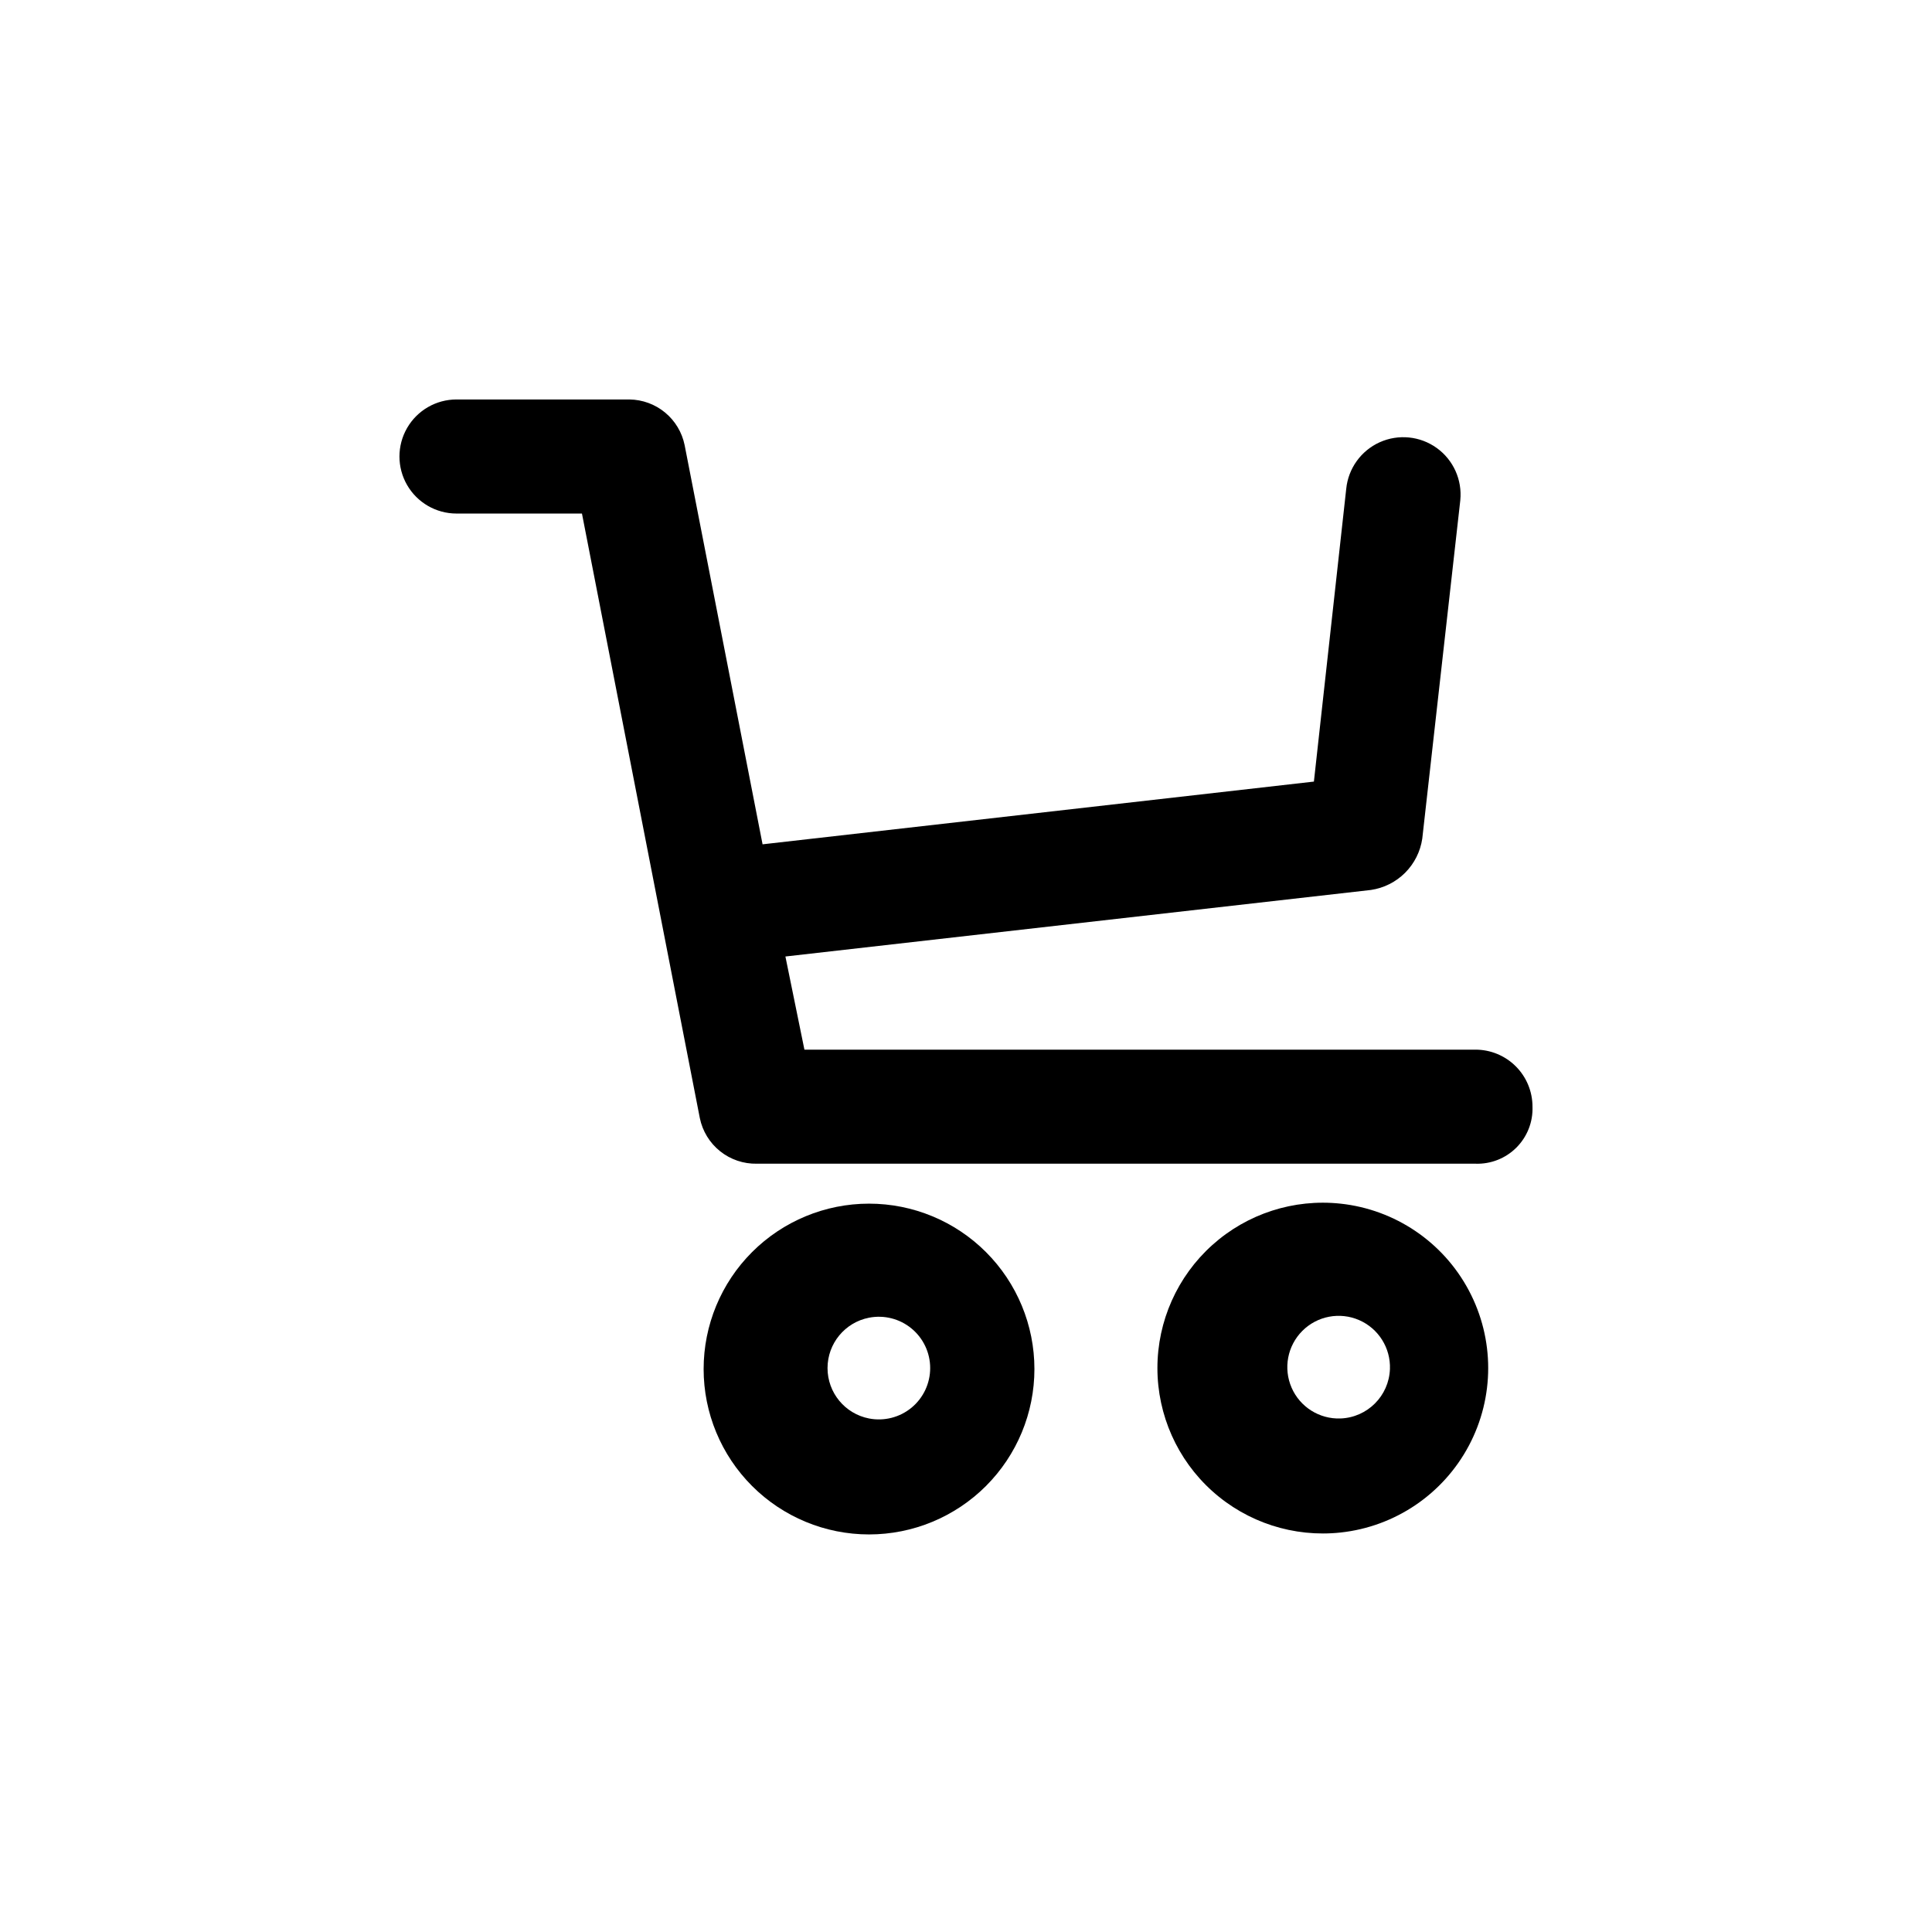
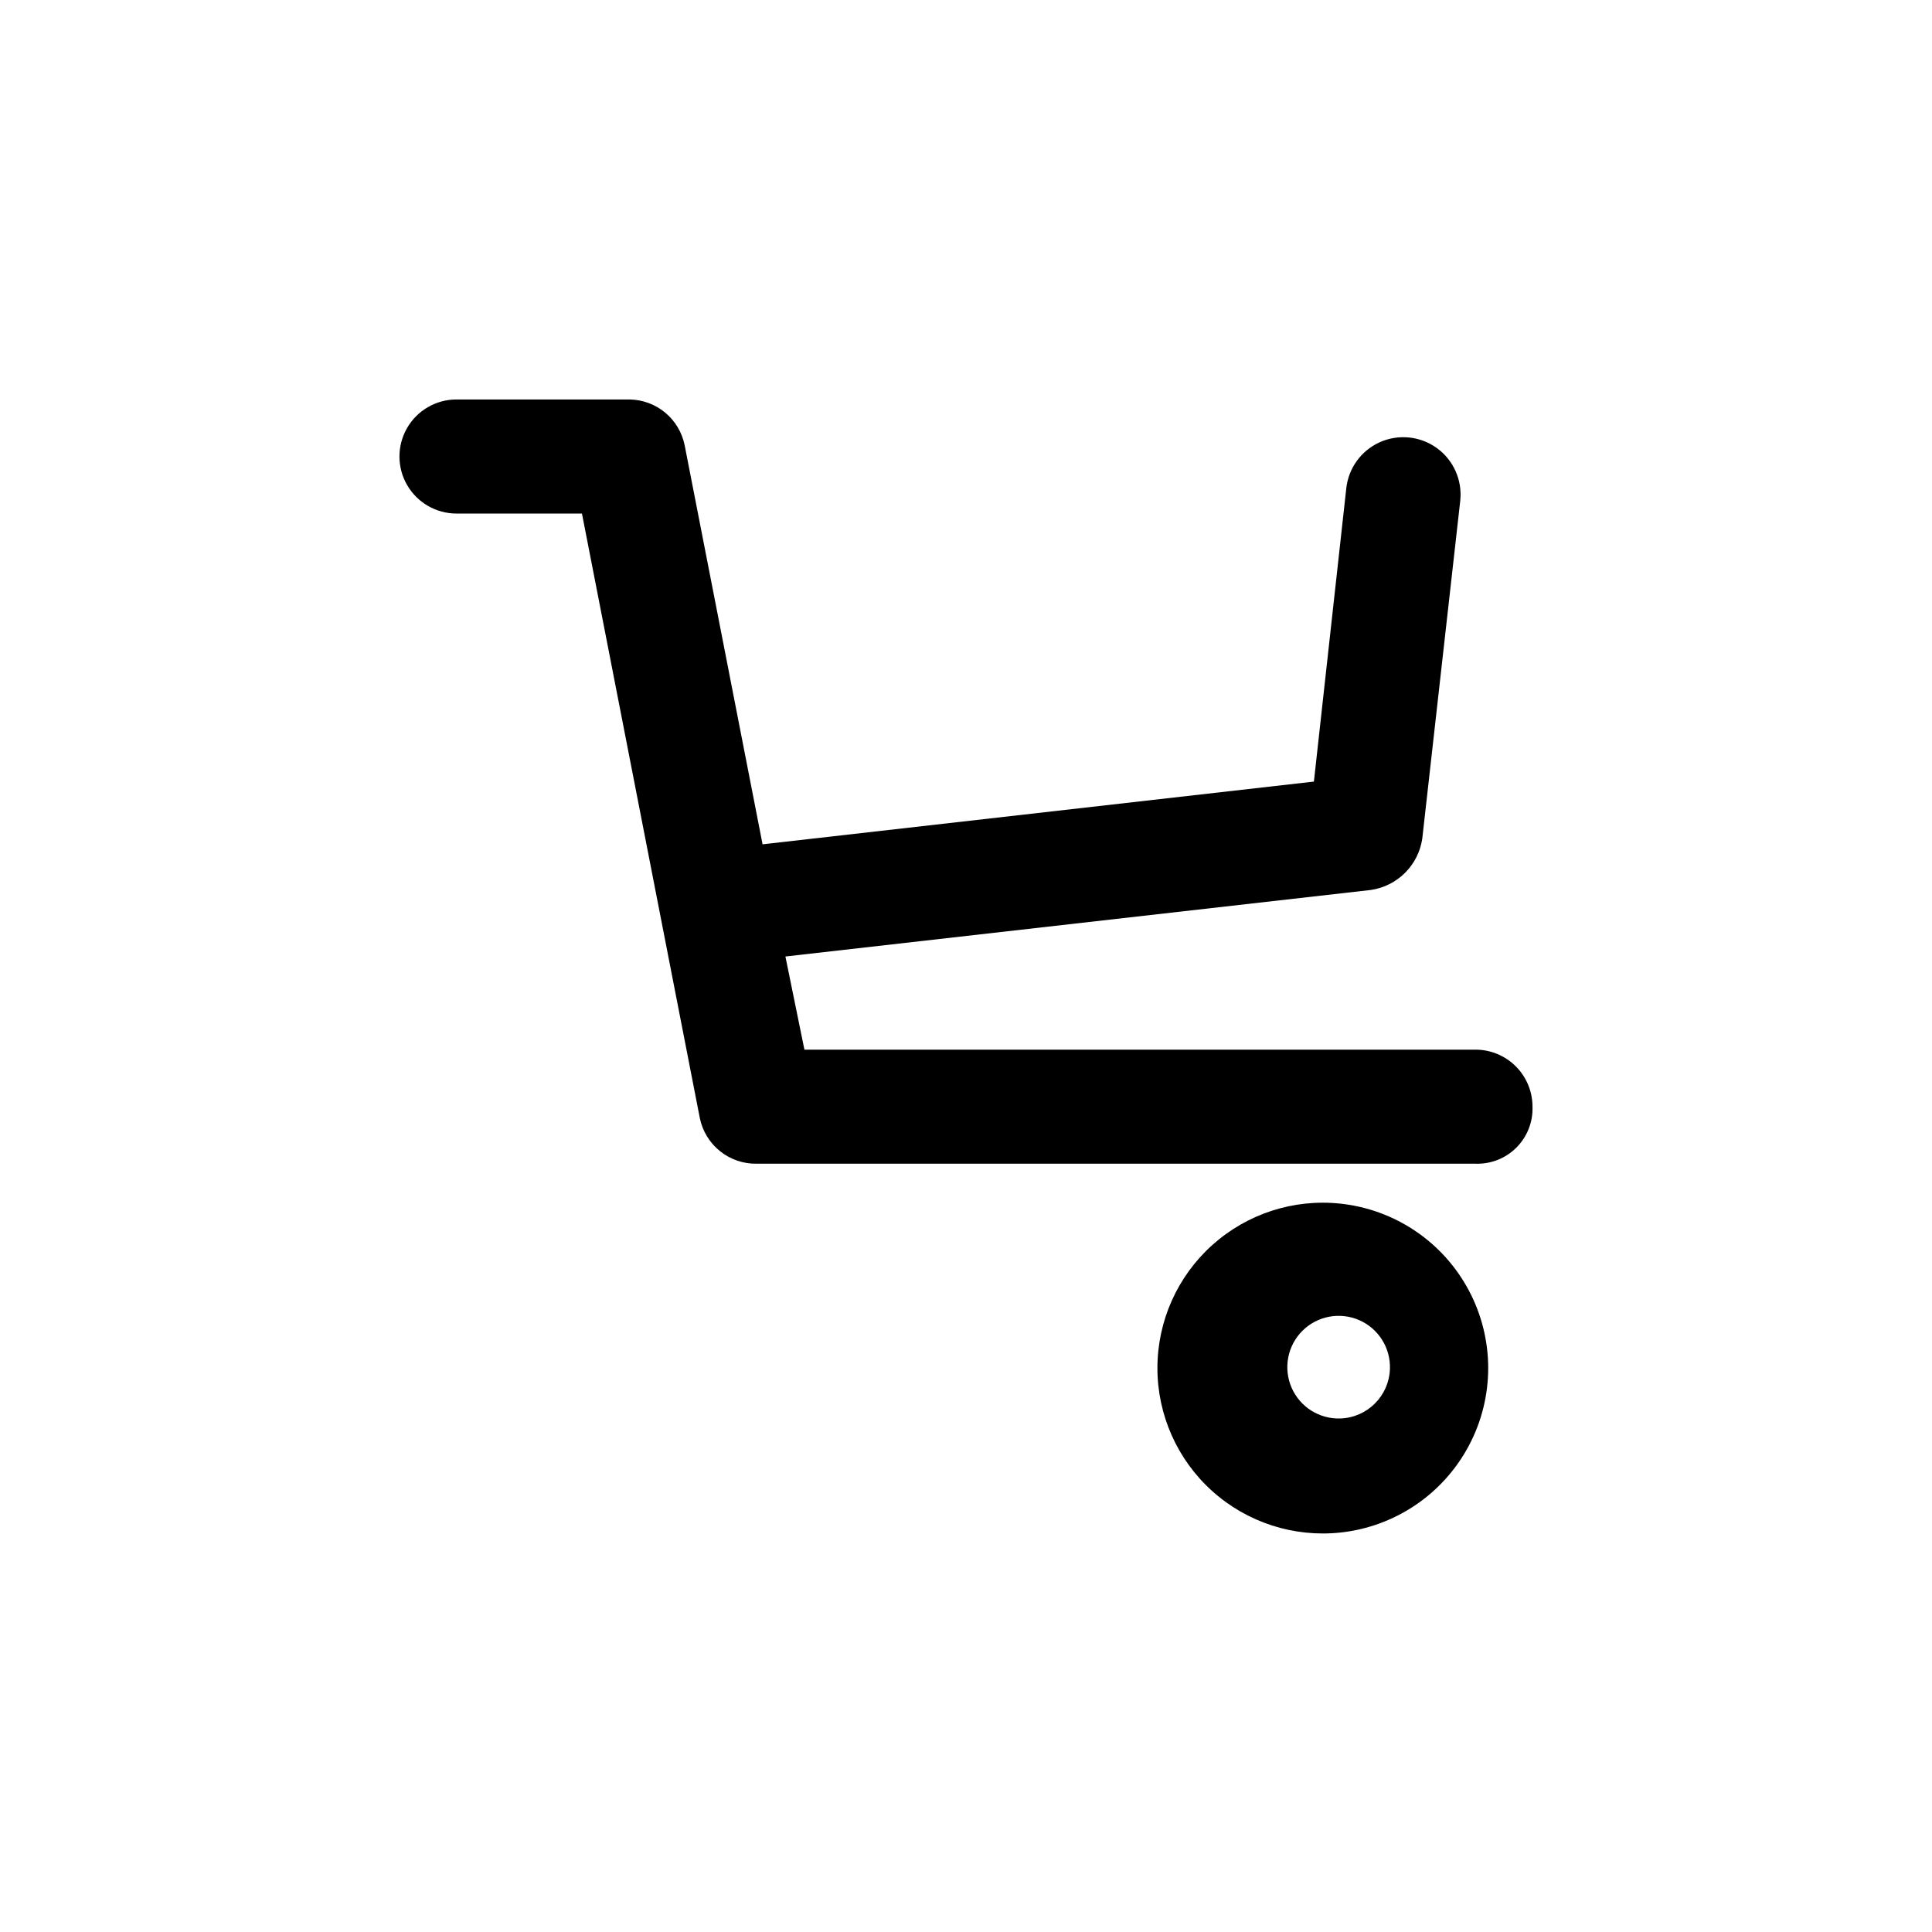
<svg xmlns="http://www.w3.org/2000/svg" fill="#000000" width="800px" height="800px" version="1.1" viewBox="144 144 512 512">
  <g>
    <path d="m535.02 422.17h-177.84l-5.039-24.688 155.17-17.633c3.43-0.508 6.606-2.102 9.055-4.551s4.047-5.625 4.551-9.055l10.078-89.68-0.004 0.004c0.539-5.402-1.84-10.68-6.246-13.848s-10.168-3.742-15.117-1.512c-4.945 2.234-8.324 6.934-8.863 12.336l-8.566 77.586-146.11 16.625-20.656-105.8c-0.688-3.379-2.516-6.422-5.172-8.621s-5.988-3.422-9.438-3.469h-45.848c-5.398 0-10.387 2.879-13.09 7.559-2.699 4.676-2.699 10.438 0 15.113 2.703 4.676 7.691 7.559 13.09 7.559h33.25l31.238 160.21c0.707 3.465 2.606 6.57 5.367 8.781 2.762 2.211 6.211 3.379 9.746 3.309h190.44c4.051 0.141 7.977-1.402 10.844-4.269 2.867-2.867 4.414-6.793 4.269-10.844 0-4.008-1.59-7.856-4.426-10.688-2.836-2.836-6.68-4.426-10.688-4.426z" />
-     <path d="m374.3 462.98c-11.625 0-22.773 4.617-30.992 12.836-8.223 8.219-12.84 19.367-12.84 30.992s4.617 22.773 12.84 30.996c8.219 8.219 19.367 12.836 30.992 12.836s22.773-4.617 30.992-12.836c8.223-8.223 12.84-19.371 12.84-30.996s-4.617-22.773-12.84-30.992c-8.219-8.219-19.367-12.836-30.992-12.836zm0 56.93c-6.387-1.246-10.996-6.844-10.996-13.352 0-6.508 4.609-12.105 10.996-13.352 3.988-0.777 8.117 0.266 11.254 2.852 3.137 2.582 4.953 6.434 4.953 10.5 0 4.062-1.816 7.914-4.953 10.5-3.137 2.582-7.266 3.629-11.254 2.852z" />
    <path d="m499.25 462.98c-12.371-1.332-24.723 2.652-33.98 10.969-9.258 8.312-14.543 20.168-14.543 32.609 0 12.441 5.285 24.297 14.543 32.609 9.258 8.312 21.609 12.301 33.98 10.969 14.461-1.555 27.207-10.188 34.023-23.035 6.82-12.848 6.82-28.238 0-41.09-6.816-12.848-19.562-21.477-34.023-23.031zm0 56.93c-5.59 0.203-10.734-3.035-12.965-8.16-2.234-5.129-1.105-11.098 2.852-15.055 3.953-3.953 9.926-5.086 15.051-2.852s8.363 7.379 8.16 12.965c-0.258 7.125-5.973 12.84-13.098 13.102z" />
  </g>
</svg>